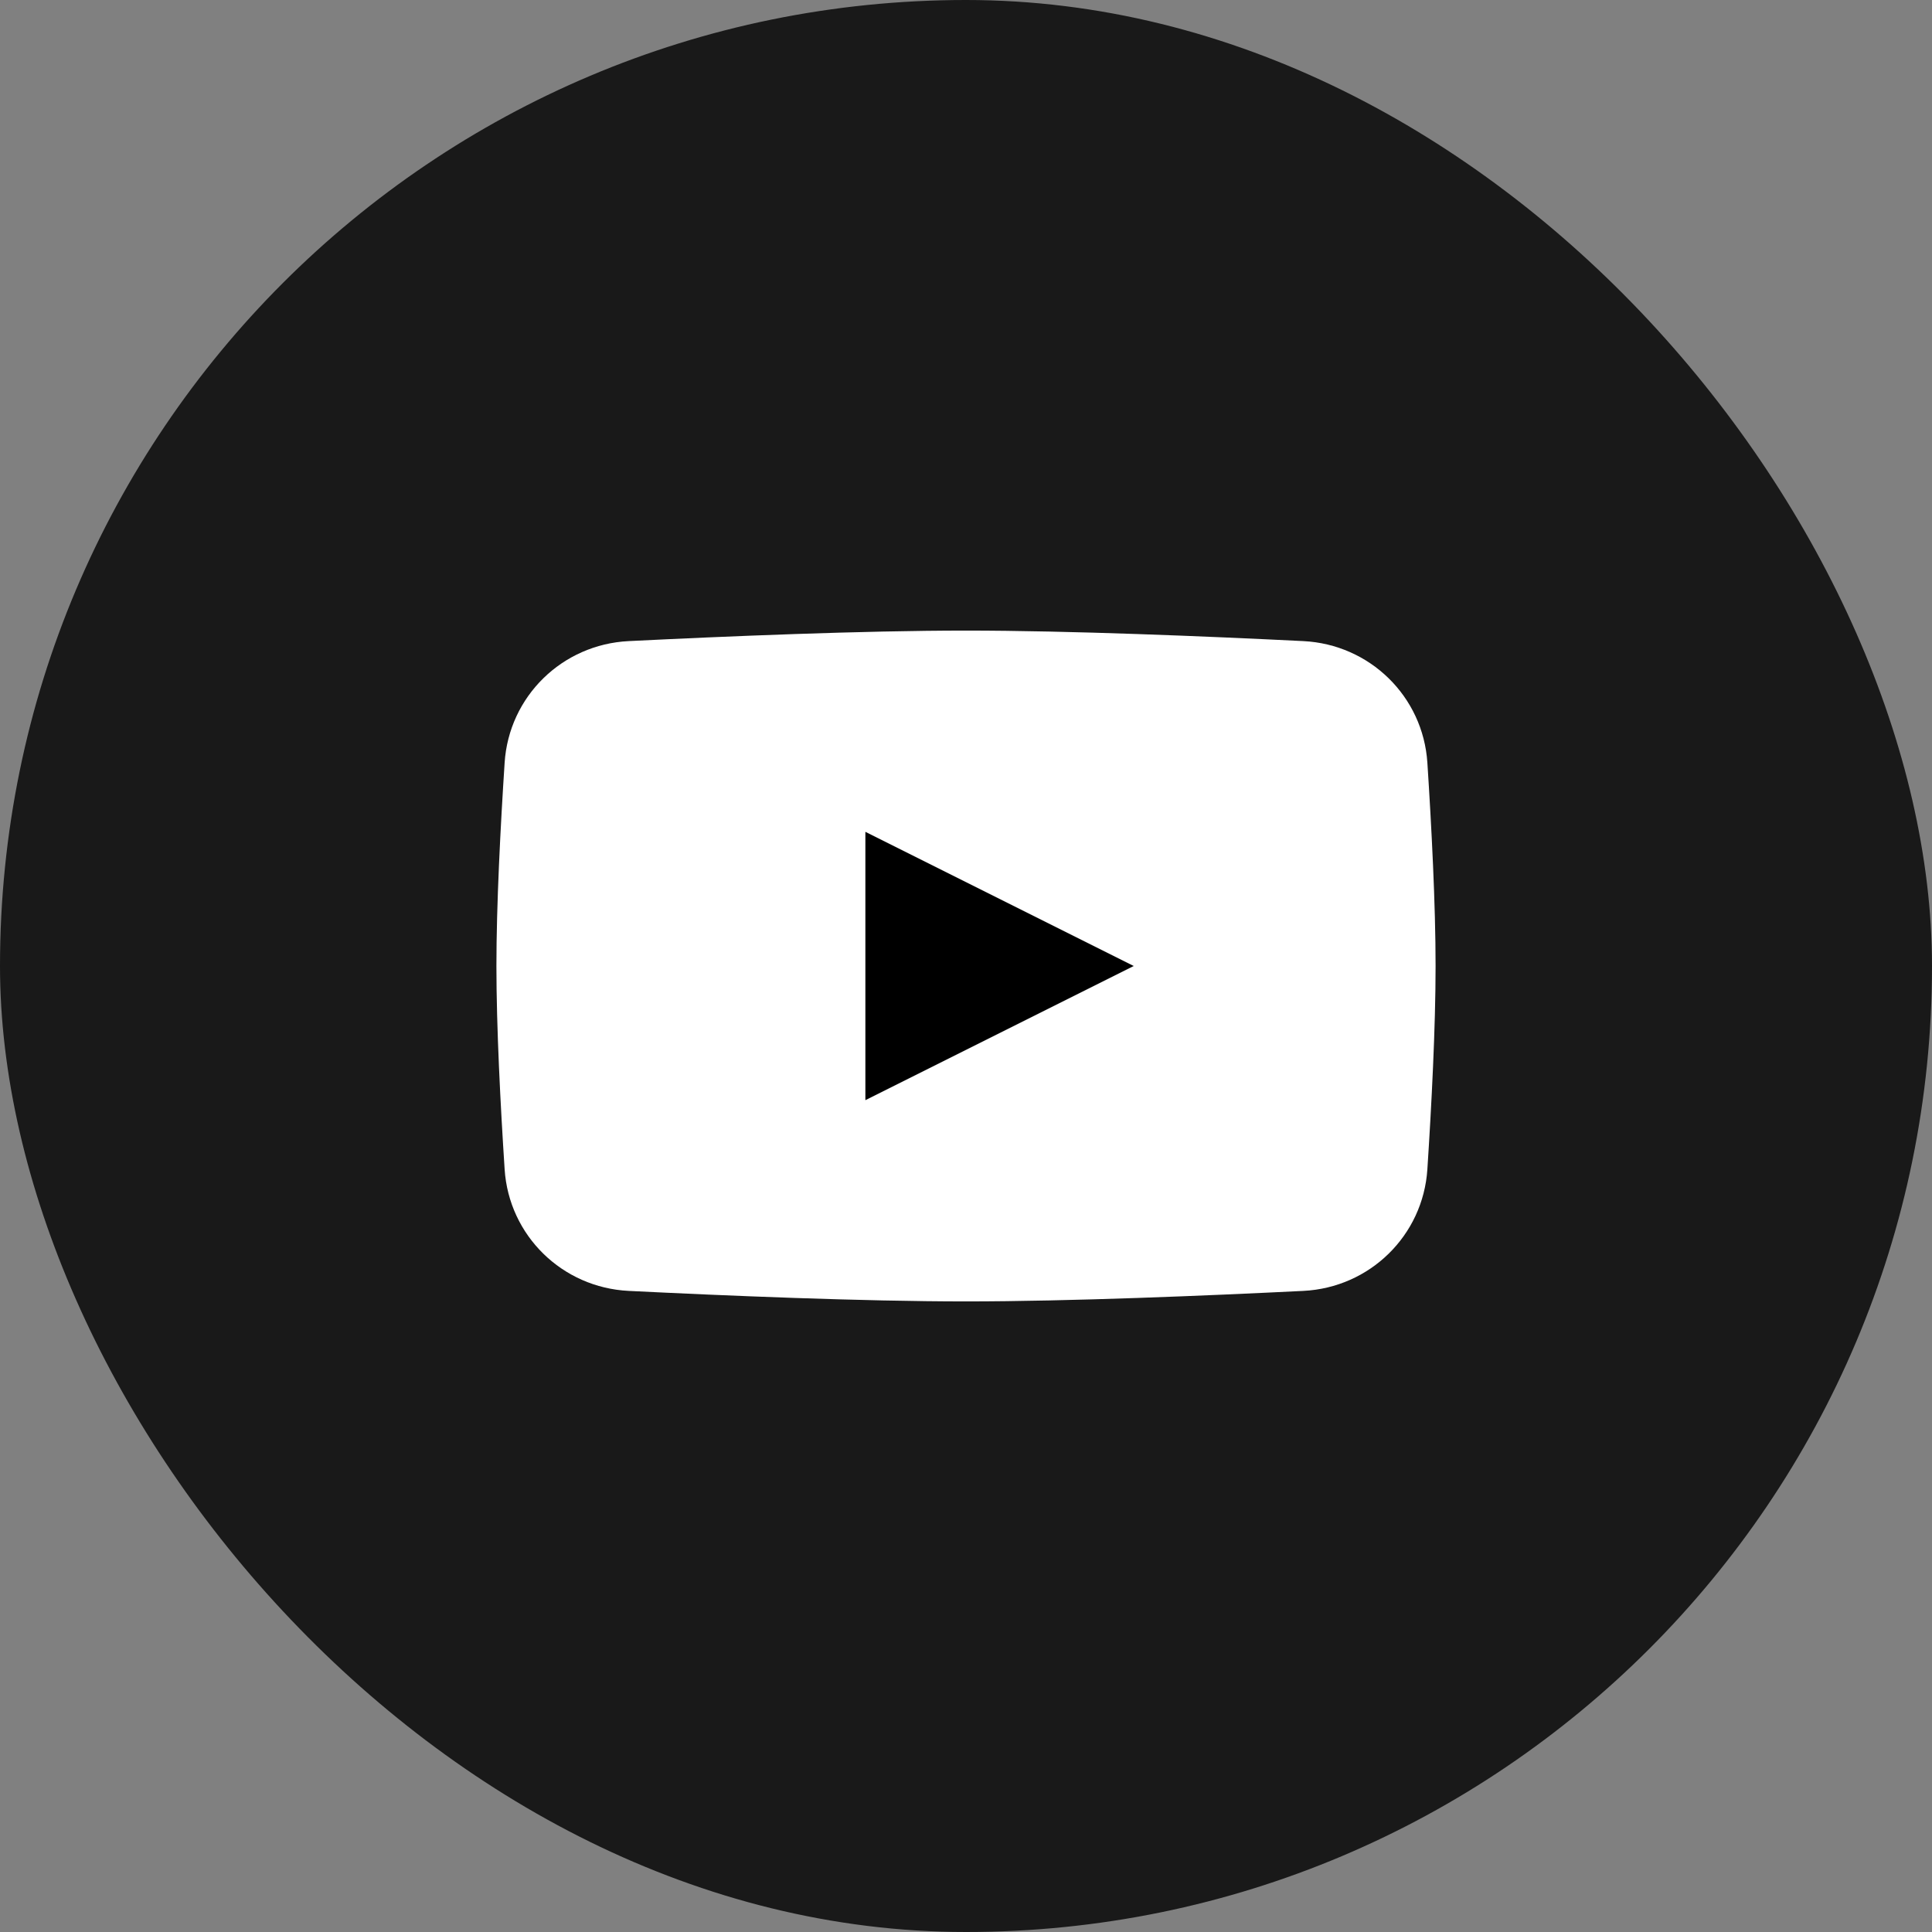
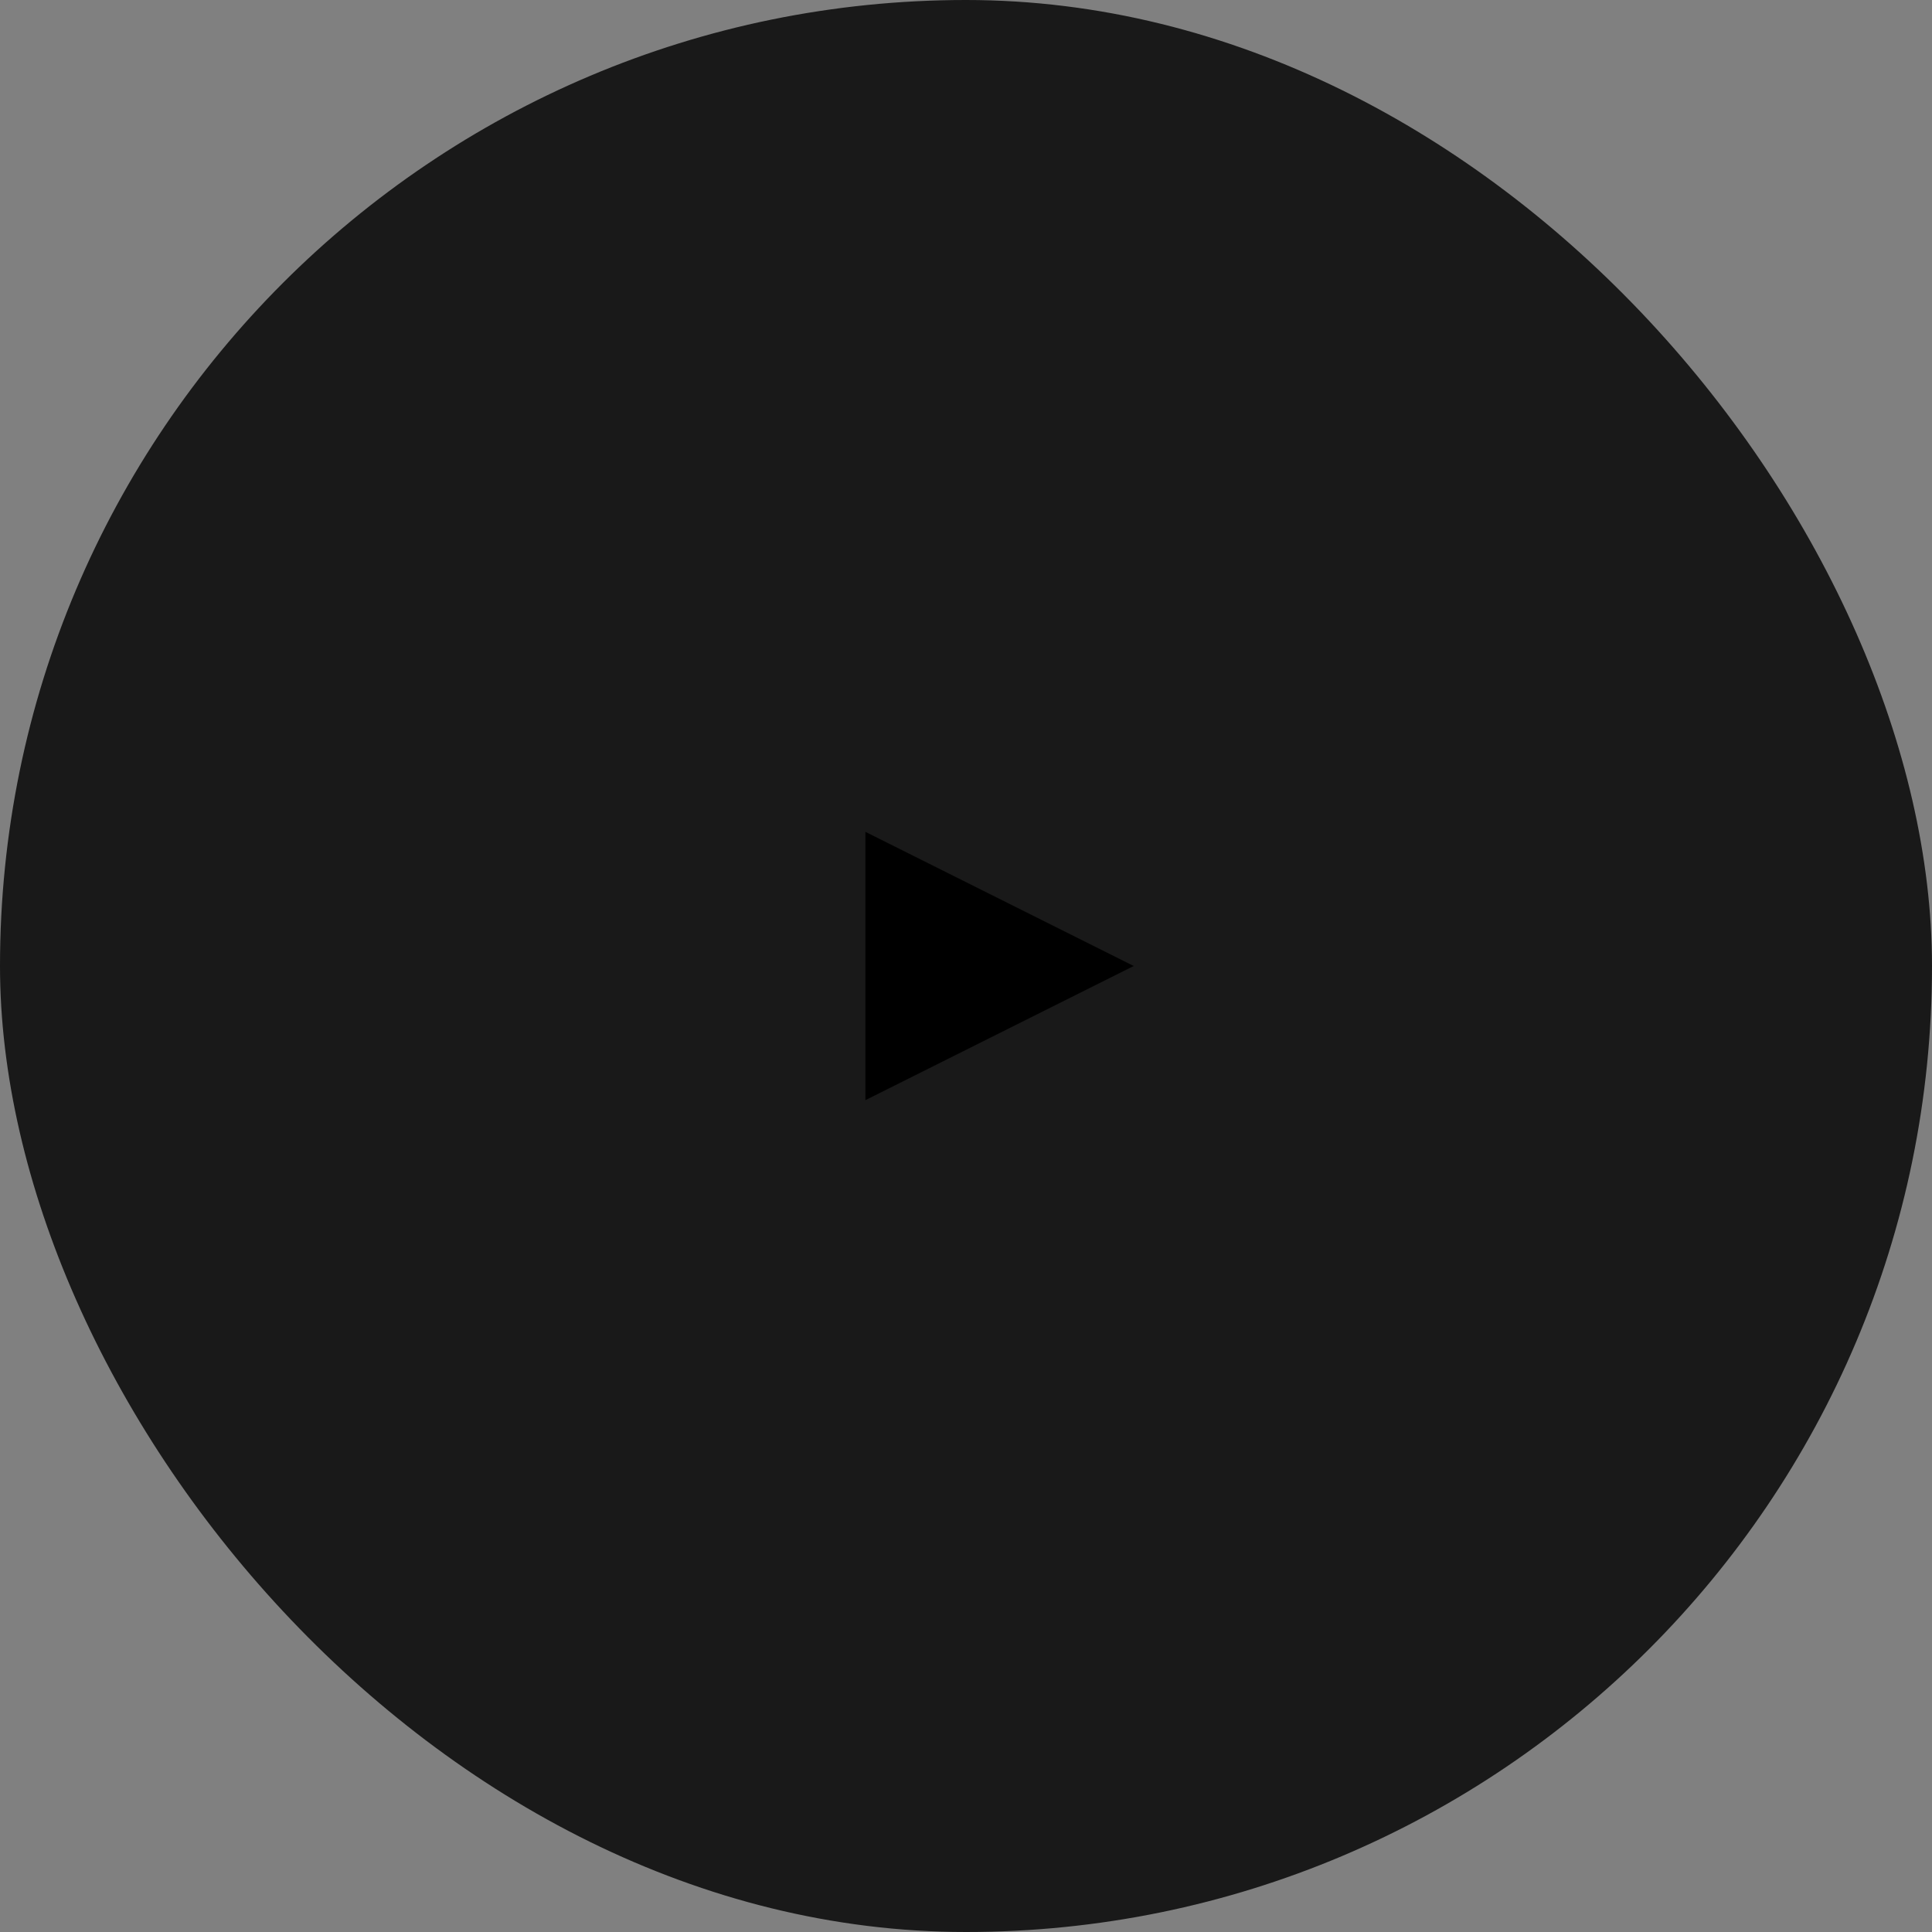
<svg xmlns="http://www.w3.org/2000/svg" width="36" height="36" viewBox="0 0 36 36" fill="none">
  <rect x="0" y="0" width="36" height="36" fill="#808080" stroke="none" />
  <rect width="36" height="36" rx="18" fill="#191919" />
-   <path d="M9.403 14.213C9.483 12.976 10.477 12.007 11.715 11.946C13.508 11.857 16.07 11.75 18 11.75C19.93 11.75 22.492 11.857 24.285 11.946C25.523 12.007 26.517 12.976 26.597 14.213C26.674 15.398 26.75 16.856 26.75 18C26.75 19.144 26.674 20.602 26.597 21.787C26.517 23.023 25.523 23.993 24.285 24.054C22.492 24.143 19.93 24.25 18 24.25C16.07 24.25 13.508 24.143 11.715 24.054C10.477 23.993 9.483 23.023 9.403 21.787C9.326 20.602 9.25 19.144 9.25 18C9.25 16.856 9.326 15.398 9.403 14.213Z" fill="white" />
  <path d="M16.125 15.5V20.5L21.125 18L16.125 15.5Z" fill="black" />
</svg>